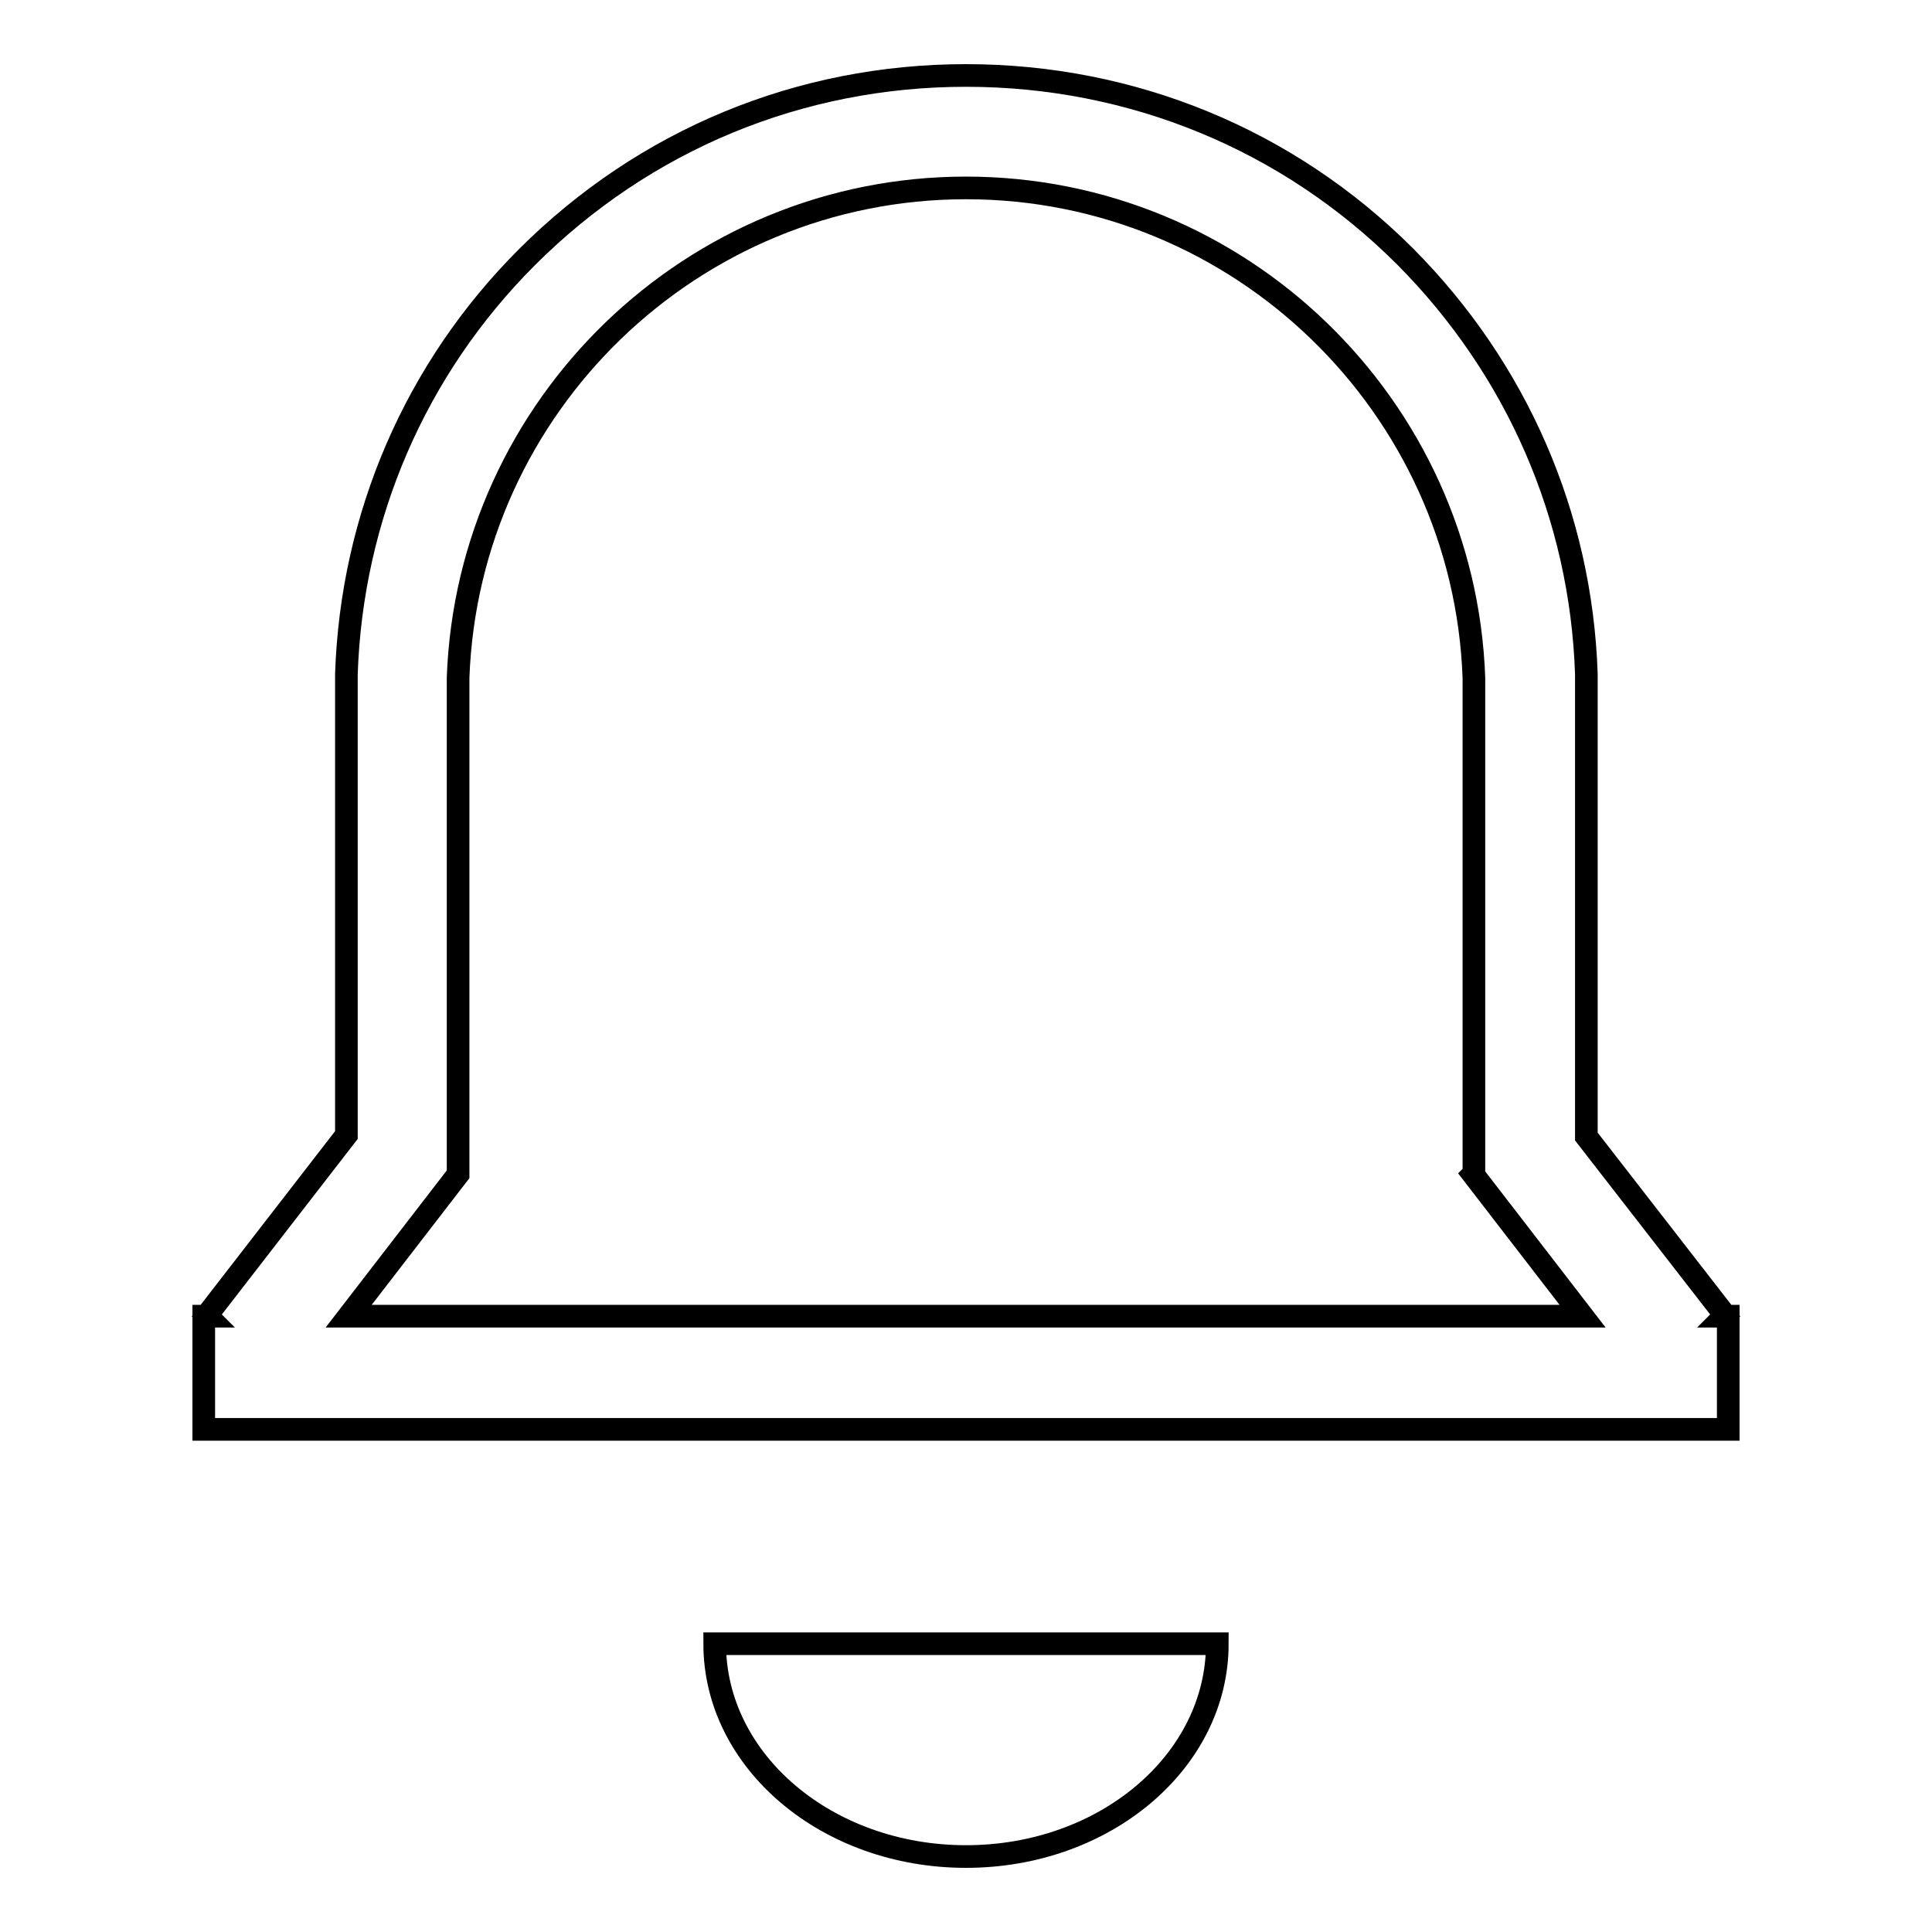
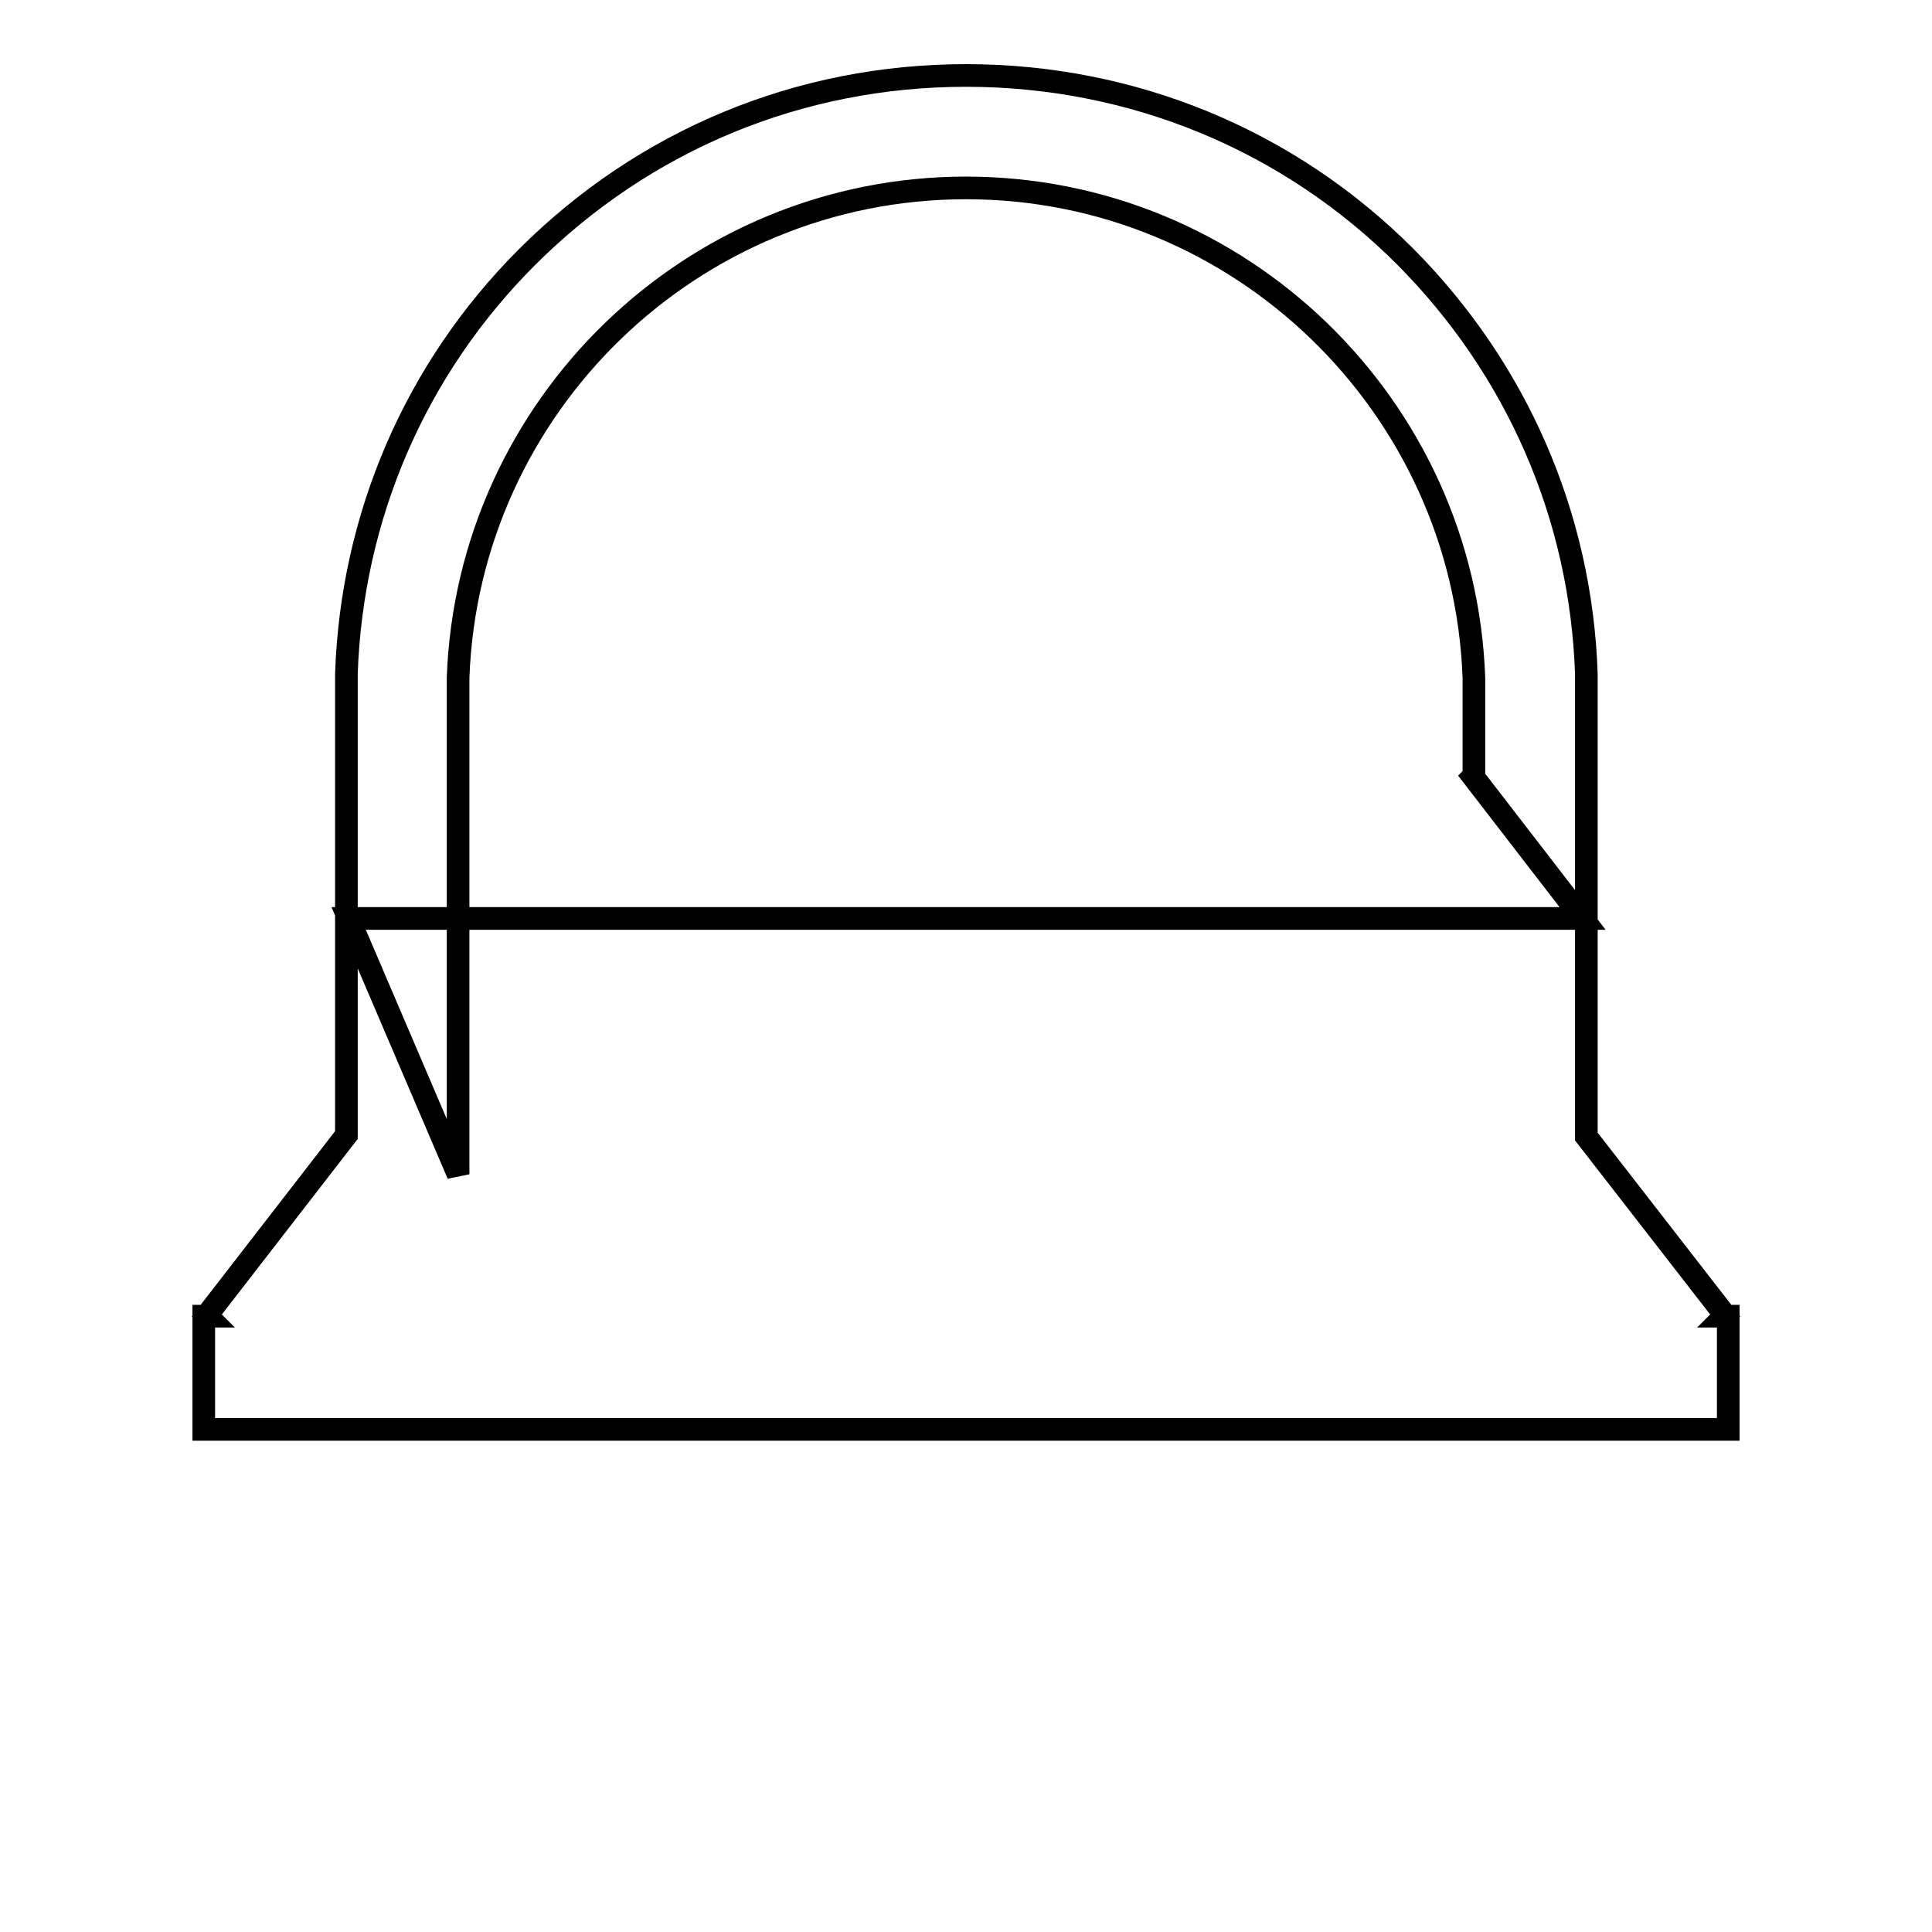
<svg xmlns="http://www.w3.org/2000/svg" version="1.1" x="0px" y="0px" viewBox="0 0 256 256" enable-background="new 0 0 256 256" xml:space="preserve">
  <g>
    <g>
-       <path stroke-width="3" fill-opacity="0" stroke="#000000" d="M228.5,174.4l0.1-0.1l-18.4-23.7v-47.8V89.3h0c-0.7-20.9-9.2-40.4-24-55.3C170.7,18.5,150,10,128,10s-42.6,8.5-58.2,24.1C55,48.9,46.6,68.5,45.9,89.3h0v13.5v47.6l-18.5,23.9l0.1,0.1H27v15H229v-15H228.5z M60.7,155.6L60.7,155.6l0-52.8v-13h0c1.3-36,31-64.9,67.3-64.9c36.3,0,66,28.9,67.3,64.9h0v13v52.7l-0.1,0.1l14.5,18.8H46.2L60.7,155.6z" />
-       <path stroke-width="3" fill-opacity="0" stroke="#000000" d="M128,246c18.4,0,33.3-12.6,33.3-28.2H94.7C94.7,233.4,109.6,246,128,246z" />
+       <path stroke-width="3" fill-opacity="0" stroke="#000000" d="M228.5,174.4l0.1-0.1l-18.4-23.7v-47.8V89.3h0c-0.7-20.9-9.2-40.4-24-55.3C170.7,18.5,150,10,128,10s-42.6,8.5-58.2,24.1C55,48.9,46.6,68.5,45.9,89.3h0v13.5v47.6l-18.5,23.9l0.1,0.1H27v15H229v-15H228.5z M60.7,155.6L60.7,155.6l0-52.8v-13h0c1.3-36,31-64.9,67.3-64.9c36.3,0,66,28.9,67.3,64.9h0v13l-0.1,0.1l14.5,18.8H46.2L60.7,155.6z" />
    </g>
  </g>
</svg>